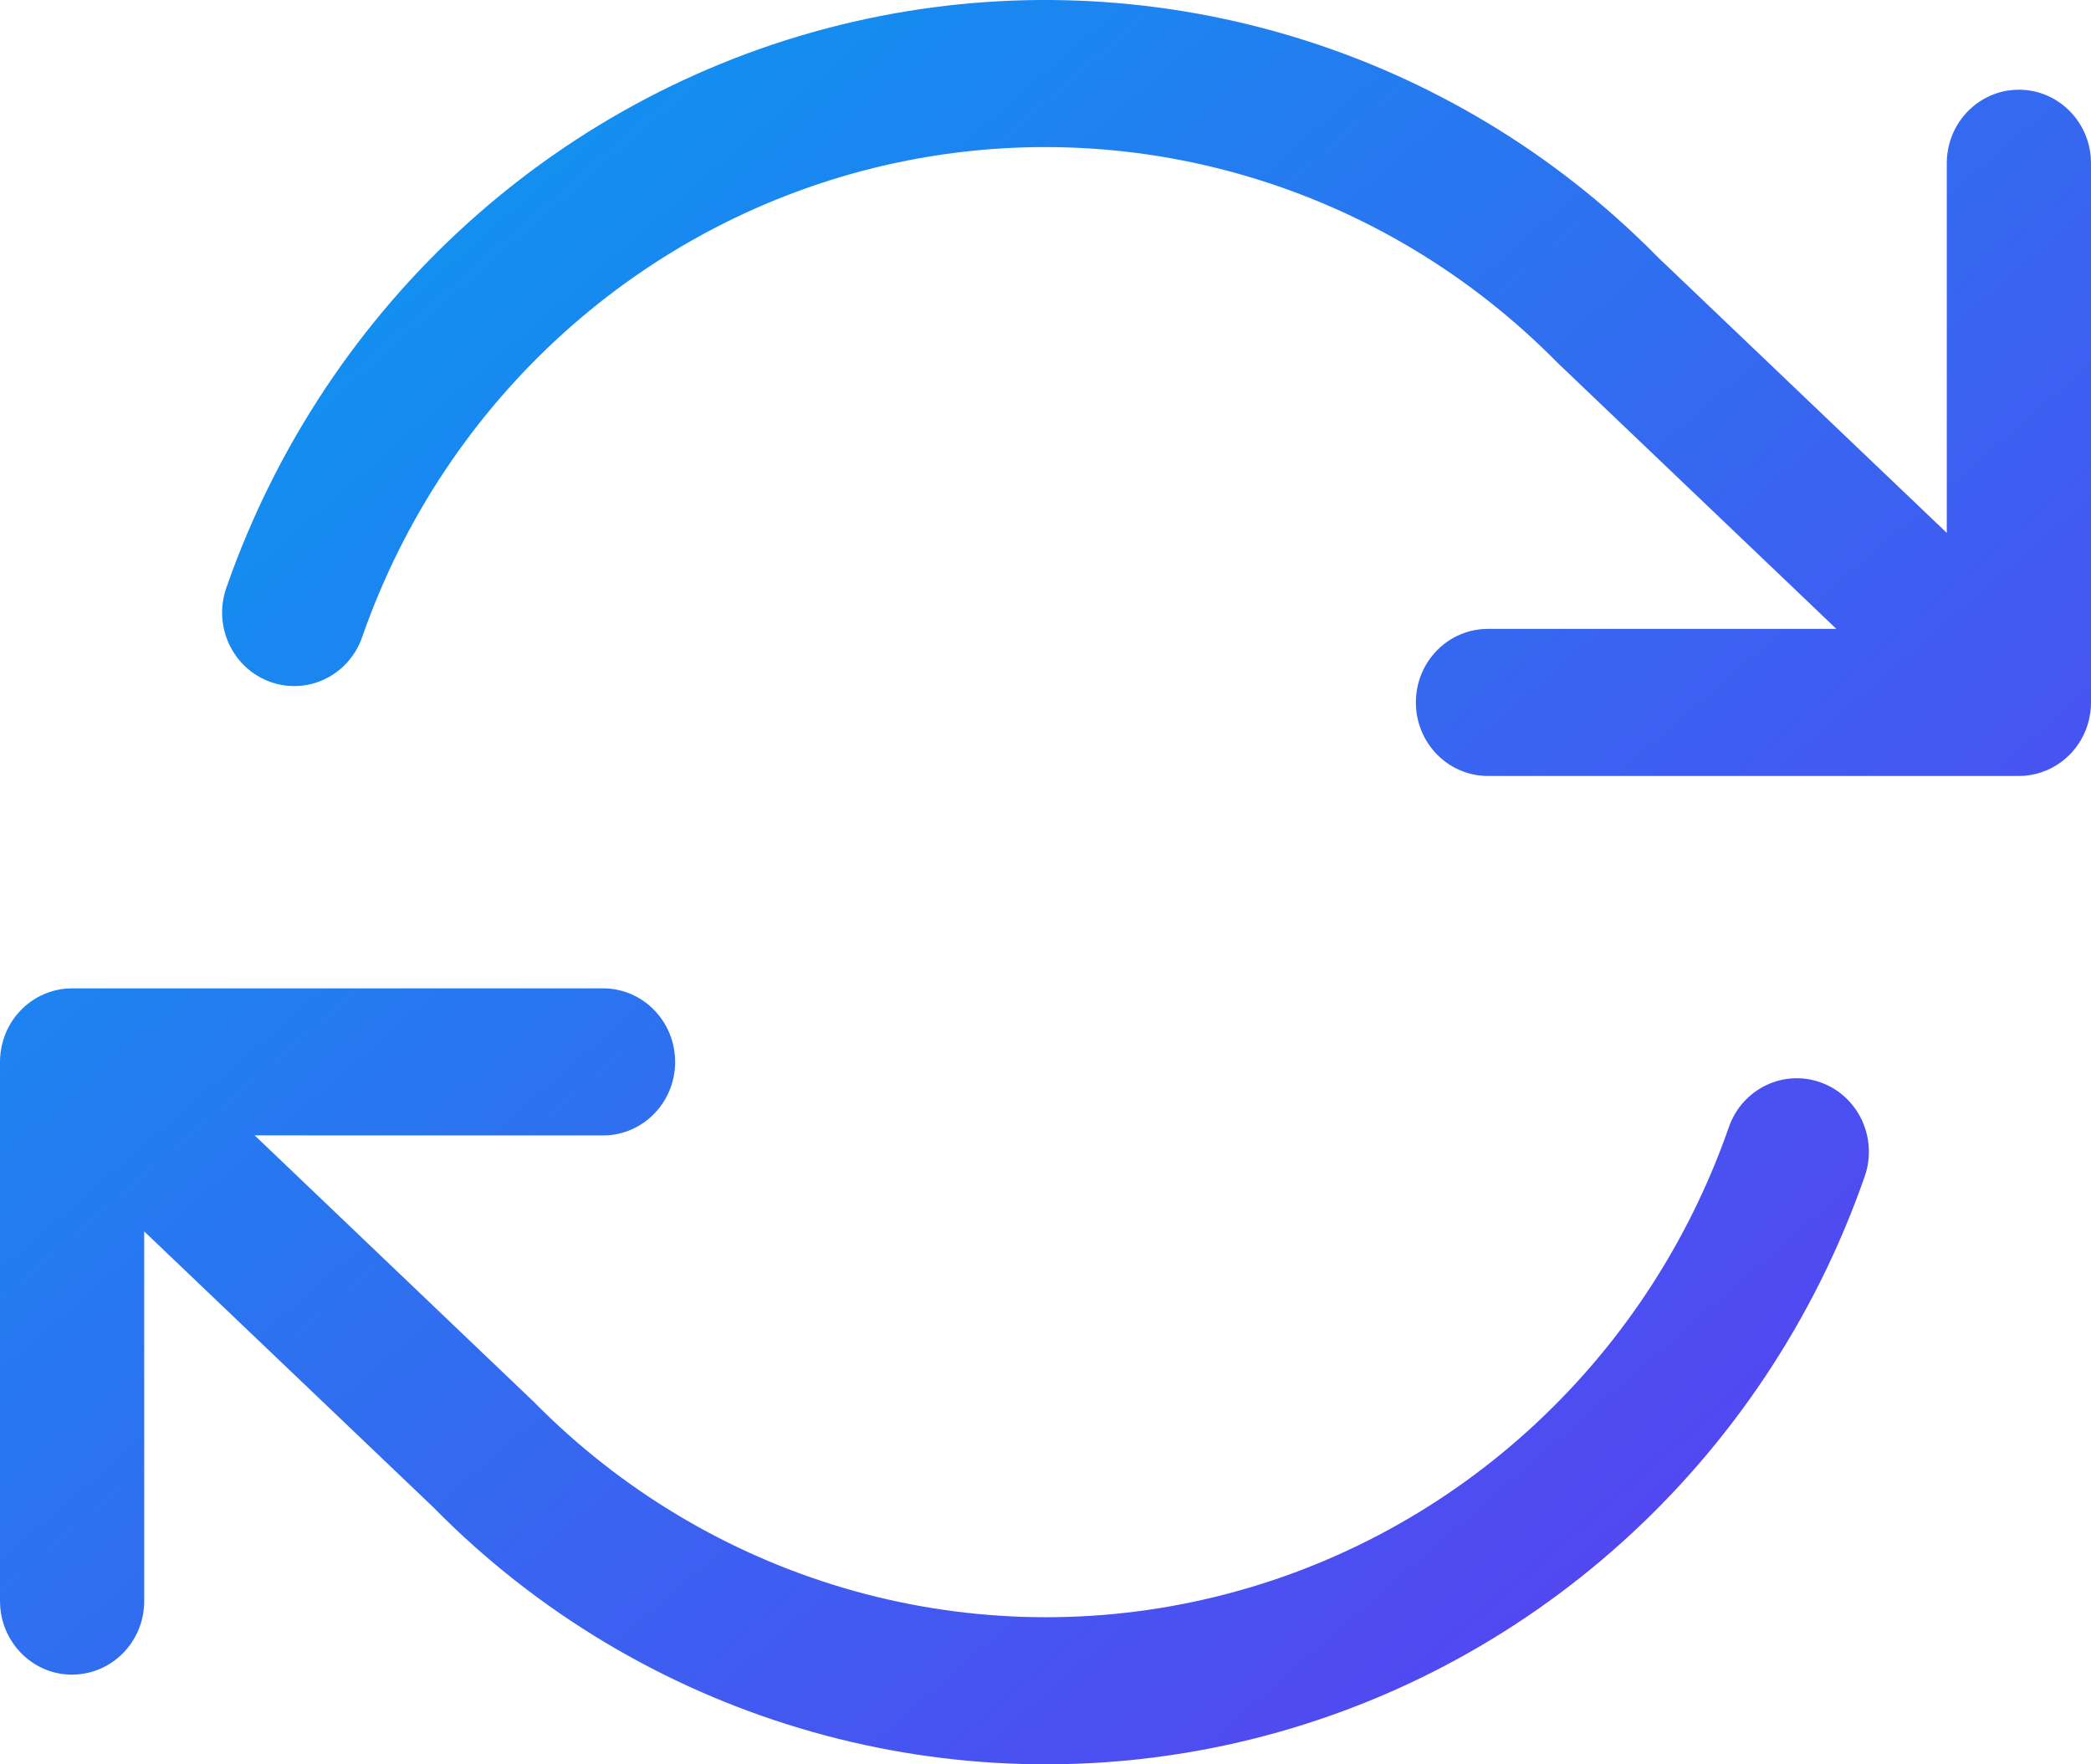
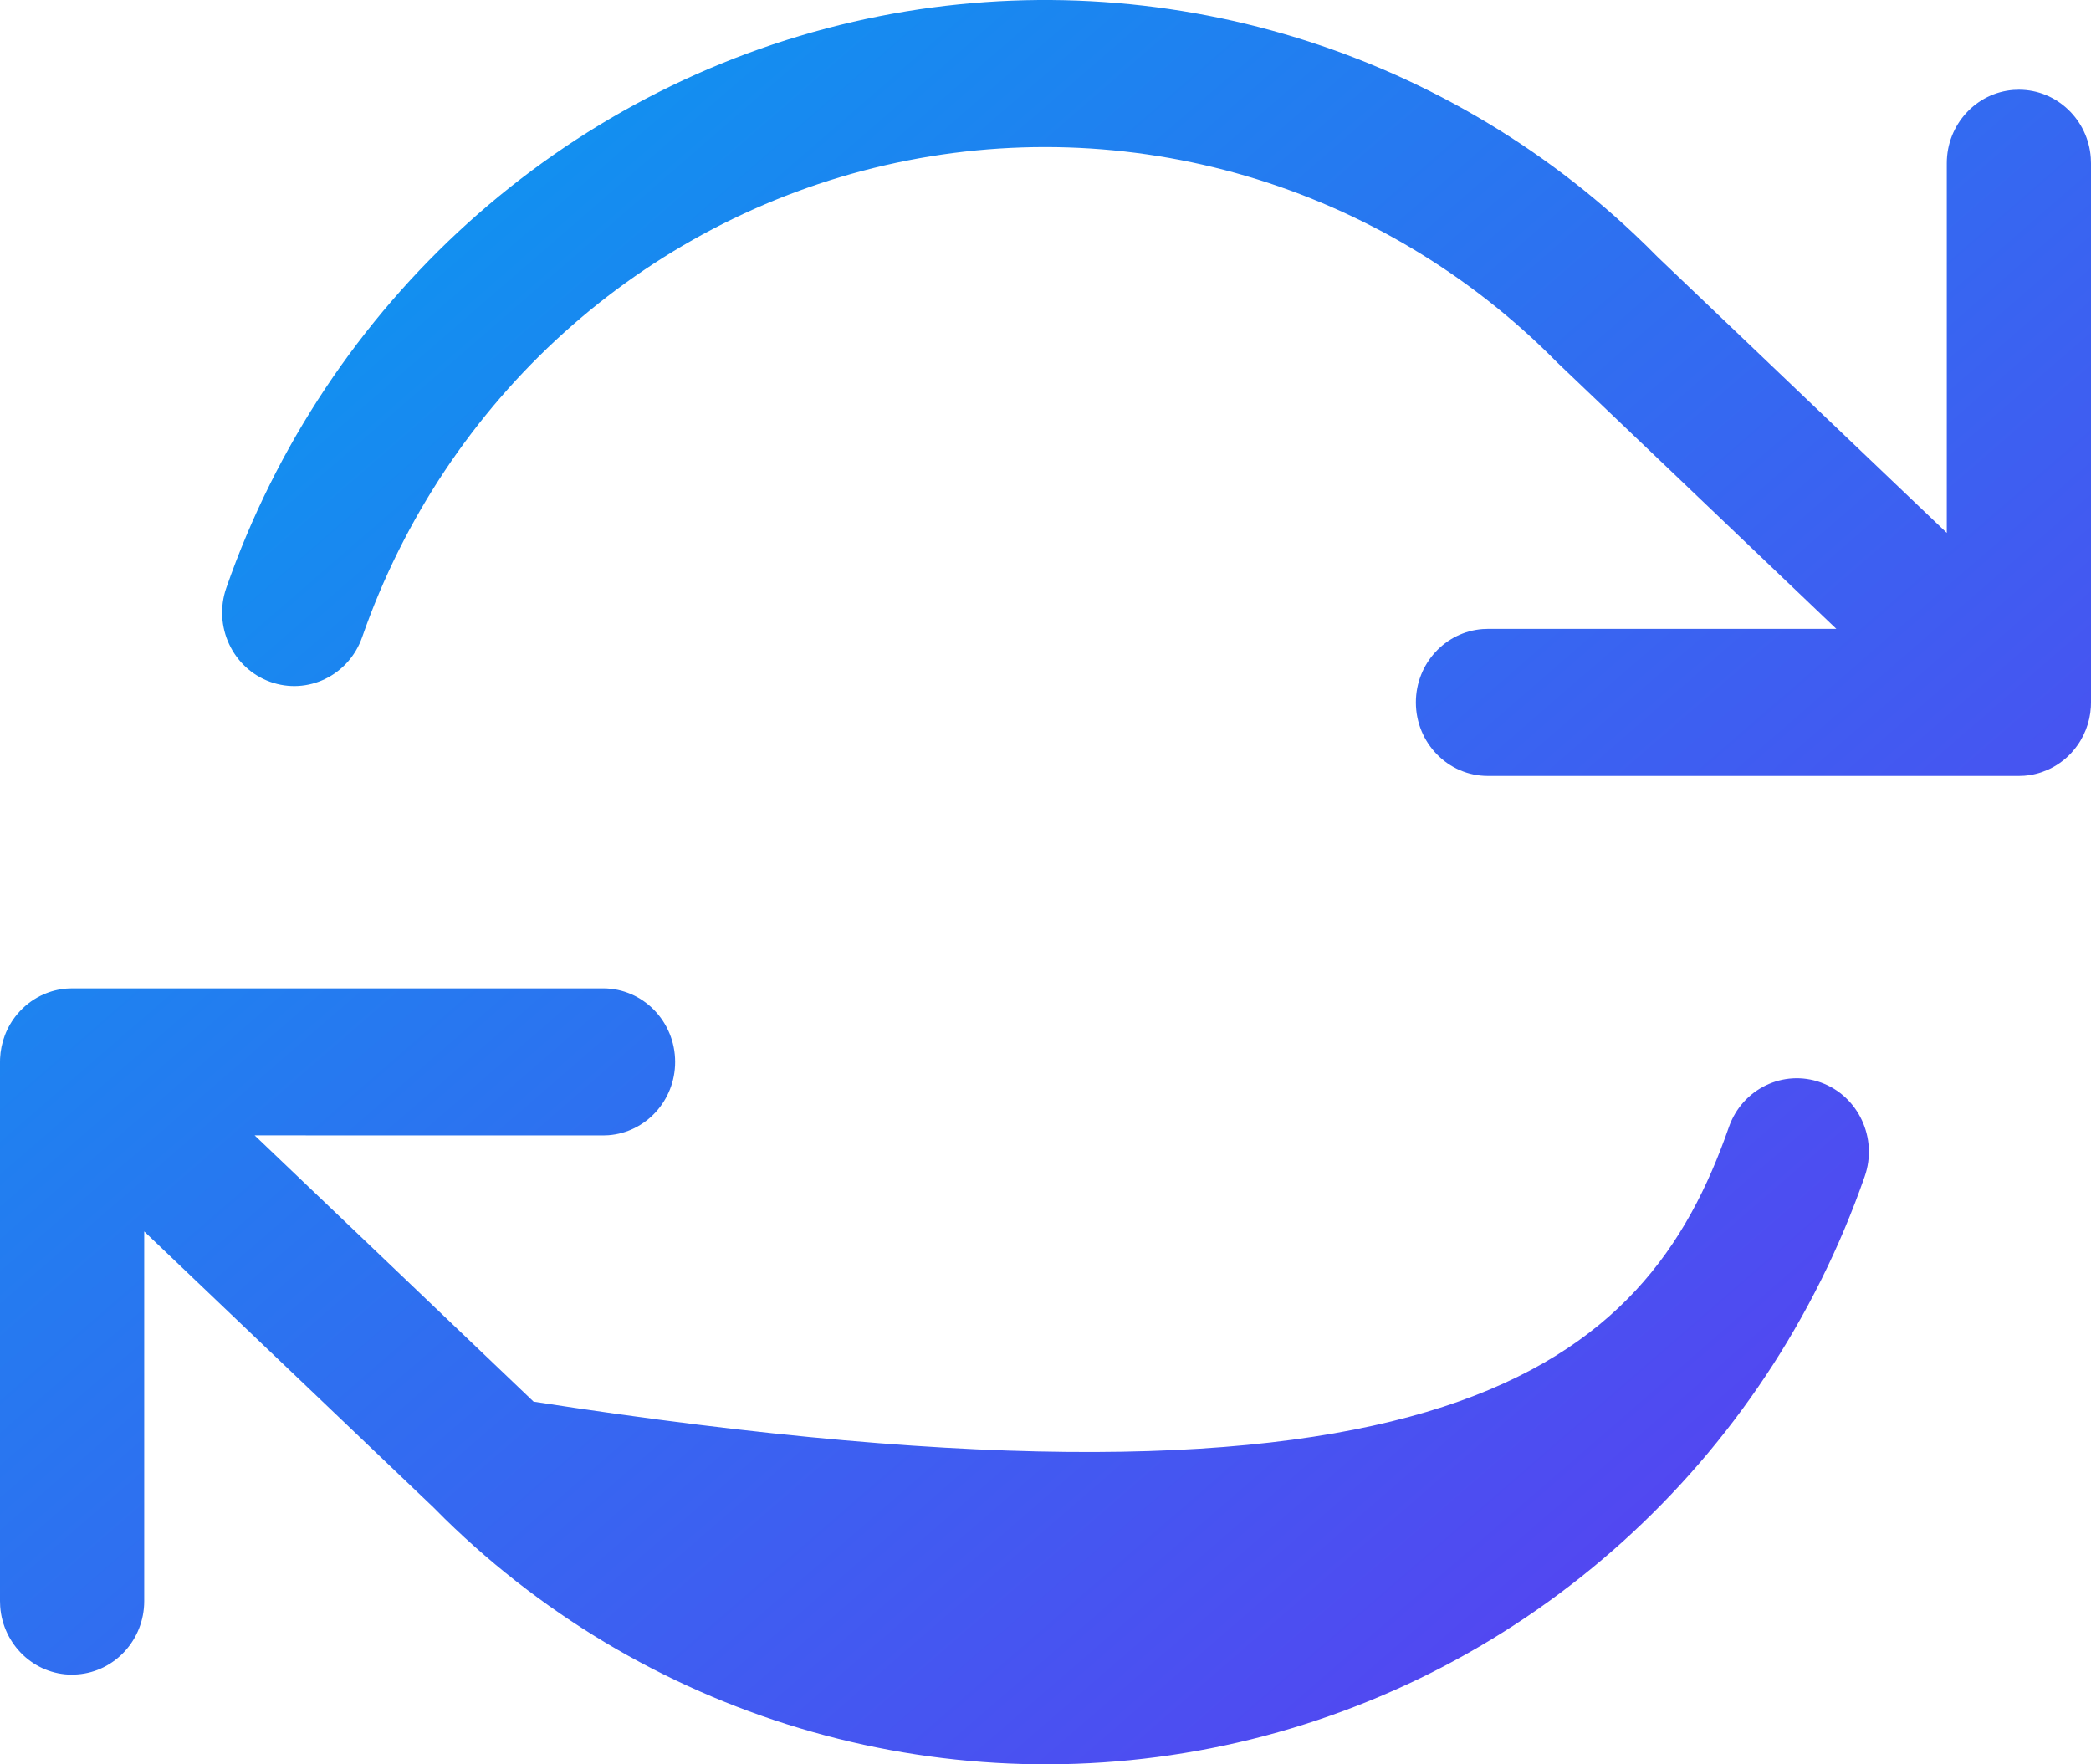
<svg xmlns="http://www.w3.org/2000/svg" width="32px" height="27px" viewbox="0 0 32 27" version="1.1">
  <defs>
    <linearGradient x1="0" y1="0" x2="1" y2="1" id="gradient_1">
      <stop offset="0" stop-color="#00A4F0" />
      <stop offset="1" stop-color="#6433F1" />
    </linearGradient>
  </defs>
  <g id="refresh-cw">
-     <path d="M25.367 3.932L25.194 3.759L25.018 3.59C21.833 0.584 17.351 -0.653 13.06 0.333C8.609 1.356 4.986 4.627 3.463 8.997C3.259 9.583 3.559 10.226 4.133 10.434C4.707 10.643 5.338 10.336 5.542 9.751C6.811 6.109 9.833 3.382 13.545 2.529C17.259 1.675 21.143 2.816 23.834 5.55L28.103 9.624L22.771 9.624L22.689 9.627C22.118 9.67 21.668 10.156 21.668 10.749C21.668 11.371 22.162 11.875 22.771 11.875L30.897 11.875C30.924 11.875 30.951 11.874 30.978 11.872L30.979 11.872C31.105 11.862 31.224 11.831 31.335 11.782C31.465 11.725 31.587 11.64 31.692 11.53C31.707 11.513 31.722 11.497 31.736 11.479C31.814 11.387 31.877 11.281 31.922 11.166C31.964 11.058 31.991 10.942 31.998 10.82C31.999 10.797 32 10.773 32 10.749L32 2.498L31.997 2.414C31.955 1.832 31.478 1.373 30.897 1.373L30.814 1.376C30.243 1.419 29.793 1.905 29.793 2.498L29.793 8.155L25.367 3.932ZM1.107 15.125L9.229 15.125C9.838 15.125 10.332 15.629 10.332 16.251C10.332 16.844 9.882 17.33 9.311 17.373L9.229 17.376L3.897 17.375L8.166 21.45C10.857 24.183 14.741 25.325 18.455 24.471C22.167 23.618 25.189 20.891 26.458 17.249C26.662 16.663 27.293 16.358 27.867 16.566C28.441 16.774 28.741 17.417 28.537 18.003C27.014 22.373 23.39 25.644 18.94 26.667C14.569 27.671 10.001 26.37 6.806 23.241L6.633 23.068L2.207 18.845L2.207 24.502C2.207 25.095 1.757 25.581 1.186 25.624L1.103 25.628C0.522 25.628 0.045 25.168 0.003 24.586L0 24.502L0 16.251C-7.1941e-06 16.233 0 16.216 0.001 16.2C0.012 15.957 0.099 15.716 0.265 15.519C0.275 15.507 0.286 15.494 0.298 15.482C0.3 15.479 0.303 15.476 0.306 15.473C0.411 15.361 0.533 15.276 0.665 15.218C0.775 15.169 0.895 15.138 1.021 15.128L1.022 15.128C1.049 15.126 1.076 15.125 1.103 15.125L1.107 15.125Z" id="Combined-Shape" fill="url(#gradient_1)" fill-rule="evenodd" stroke="none" />
+     <path d="M25.367 3.932L25.194 3.759L25.018 3.59C21.833 0.584 17.351 -0.653 13.06 0.333C8.609 1.356 4.986 4.627 3.463 8.997C3.259 9.583 3.559 10.226 4.133 10.434C4.707 10.643 5.338 10.336 5.542 9.751C6.811 6.109 9.833 3.382 13.545 2.529C17.259 1.675 21.143 2.816 23.834 5.55L28.103 9.624L22.771 9.624L22.689 9.627C22.118 9.67 21.668 10.156 21.668 10.749C21.668 11.371 22.162 11.875 22.771 11.875L30.897 11.875C30.924 11.875 30.951 11.874 30.978 11.872L30.979 11.872C31.105 11.862 31.224 11.831 31.335 11.782C31.465 11.725 31.587 11.64 31.692 11.53C31.707 11.513 31.722 11.497 31.736 11.479C31.814 11.387 31.877 11.281 31.922 11.166C31.964 11.058 31.991 10.942 31.998 10.82C31.999 10.797 32 10.773 32 10.749L32 2.498L31.997 2.414C31.955 1.832 31.478 1.373 30.897 1.373L30.814 1.376C30.243 1.419 29.793 1.905 29.793 2.498L29.793 8.155L25.367 3.932ZM1.107 15.125L9.229 15.125C9.838 15.125 10.332 15.629 10.332 16.251C10.332 16.844 9.882 17.33 9.311 17.373L9.229 17.376L3.897 17.375L8.166 21.45C22.167 23.618 25.189 20.891 26.458 17.249C26.662 16.663 27.293 16.358 27.867 16.566C28.441 16.774 28.741 17.417 28.537 18.003C27.014 22.373 23.39 25.644 18.94 26.667C14.569 27.671 10.001 26.37 6.806 23.241L6.633 23.068L2.207 18.845L2.207 24.502C2.207 25.095 1.757 25.581 1.186 25.624L1.103 25.628C0.522 25.628 0.045 25.168 0.003 24.586L0 24.502L0 16.251C-7.1941e-06 16.233 0 16.216 0.001 16.2C0.012 15.957 0.099 15.716 0.265 15.519C0.275 15.507 0.286 15.494 0.298 15.482C0.3 15.479 0.303 15.476 0.306 15.473C0.411 15.361 0.533 15.276 0.665 15.218C0.775 15.169 0.895 15.138 1.021 15.128L1.022 15.128C1.049 15.126 1.076 15.125 1.103 15.125L1.107 15.125Z" id="Combined-Shape" fill="url(#gradient_1)" fill-rule="evenodd" stroke="none" />
  </g>
</svg>